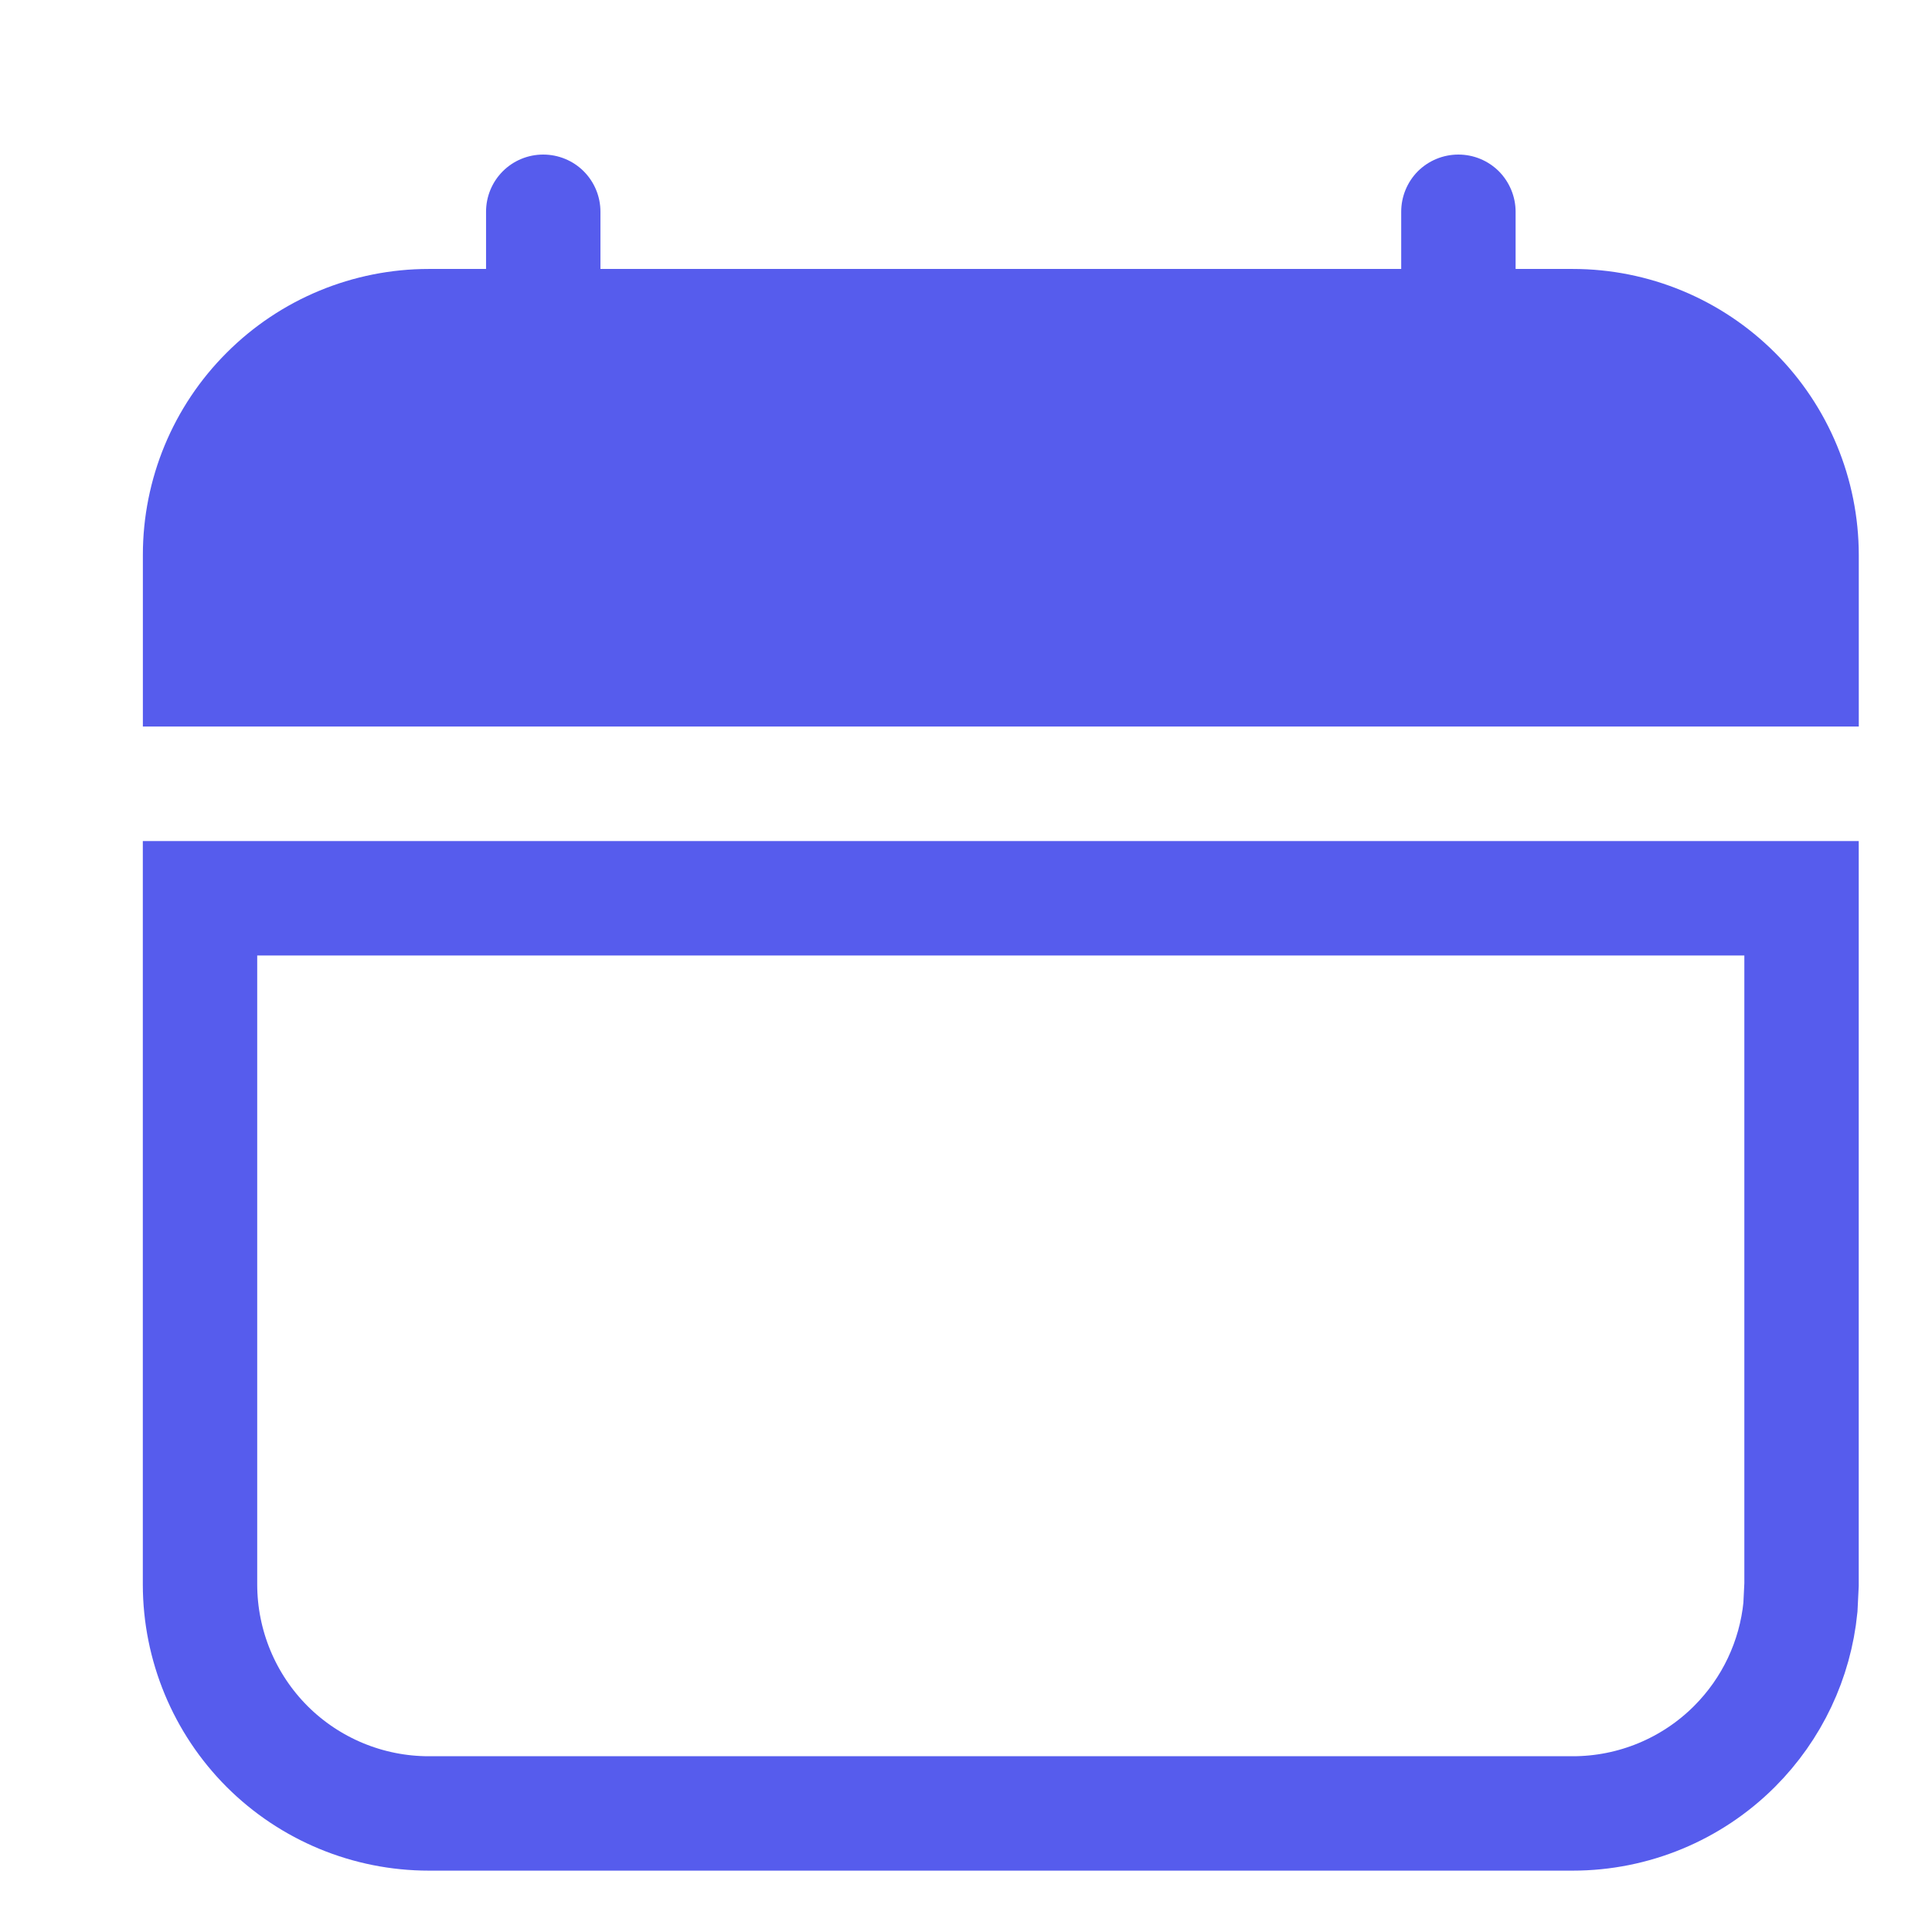
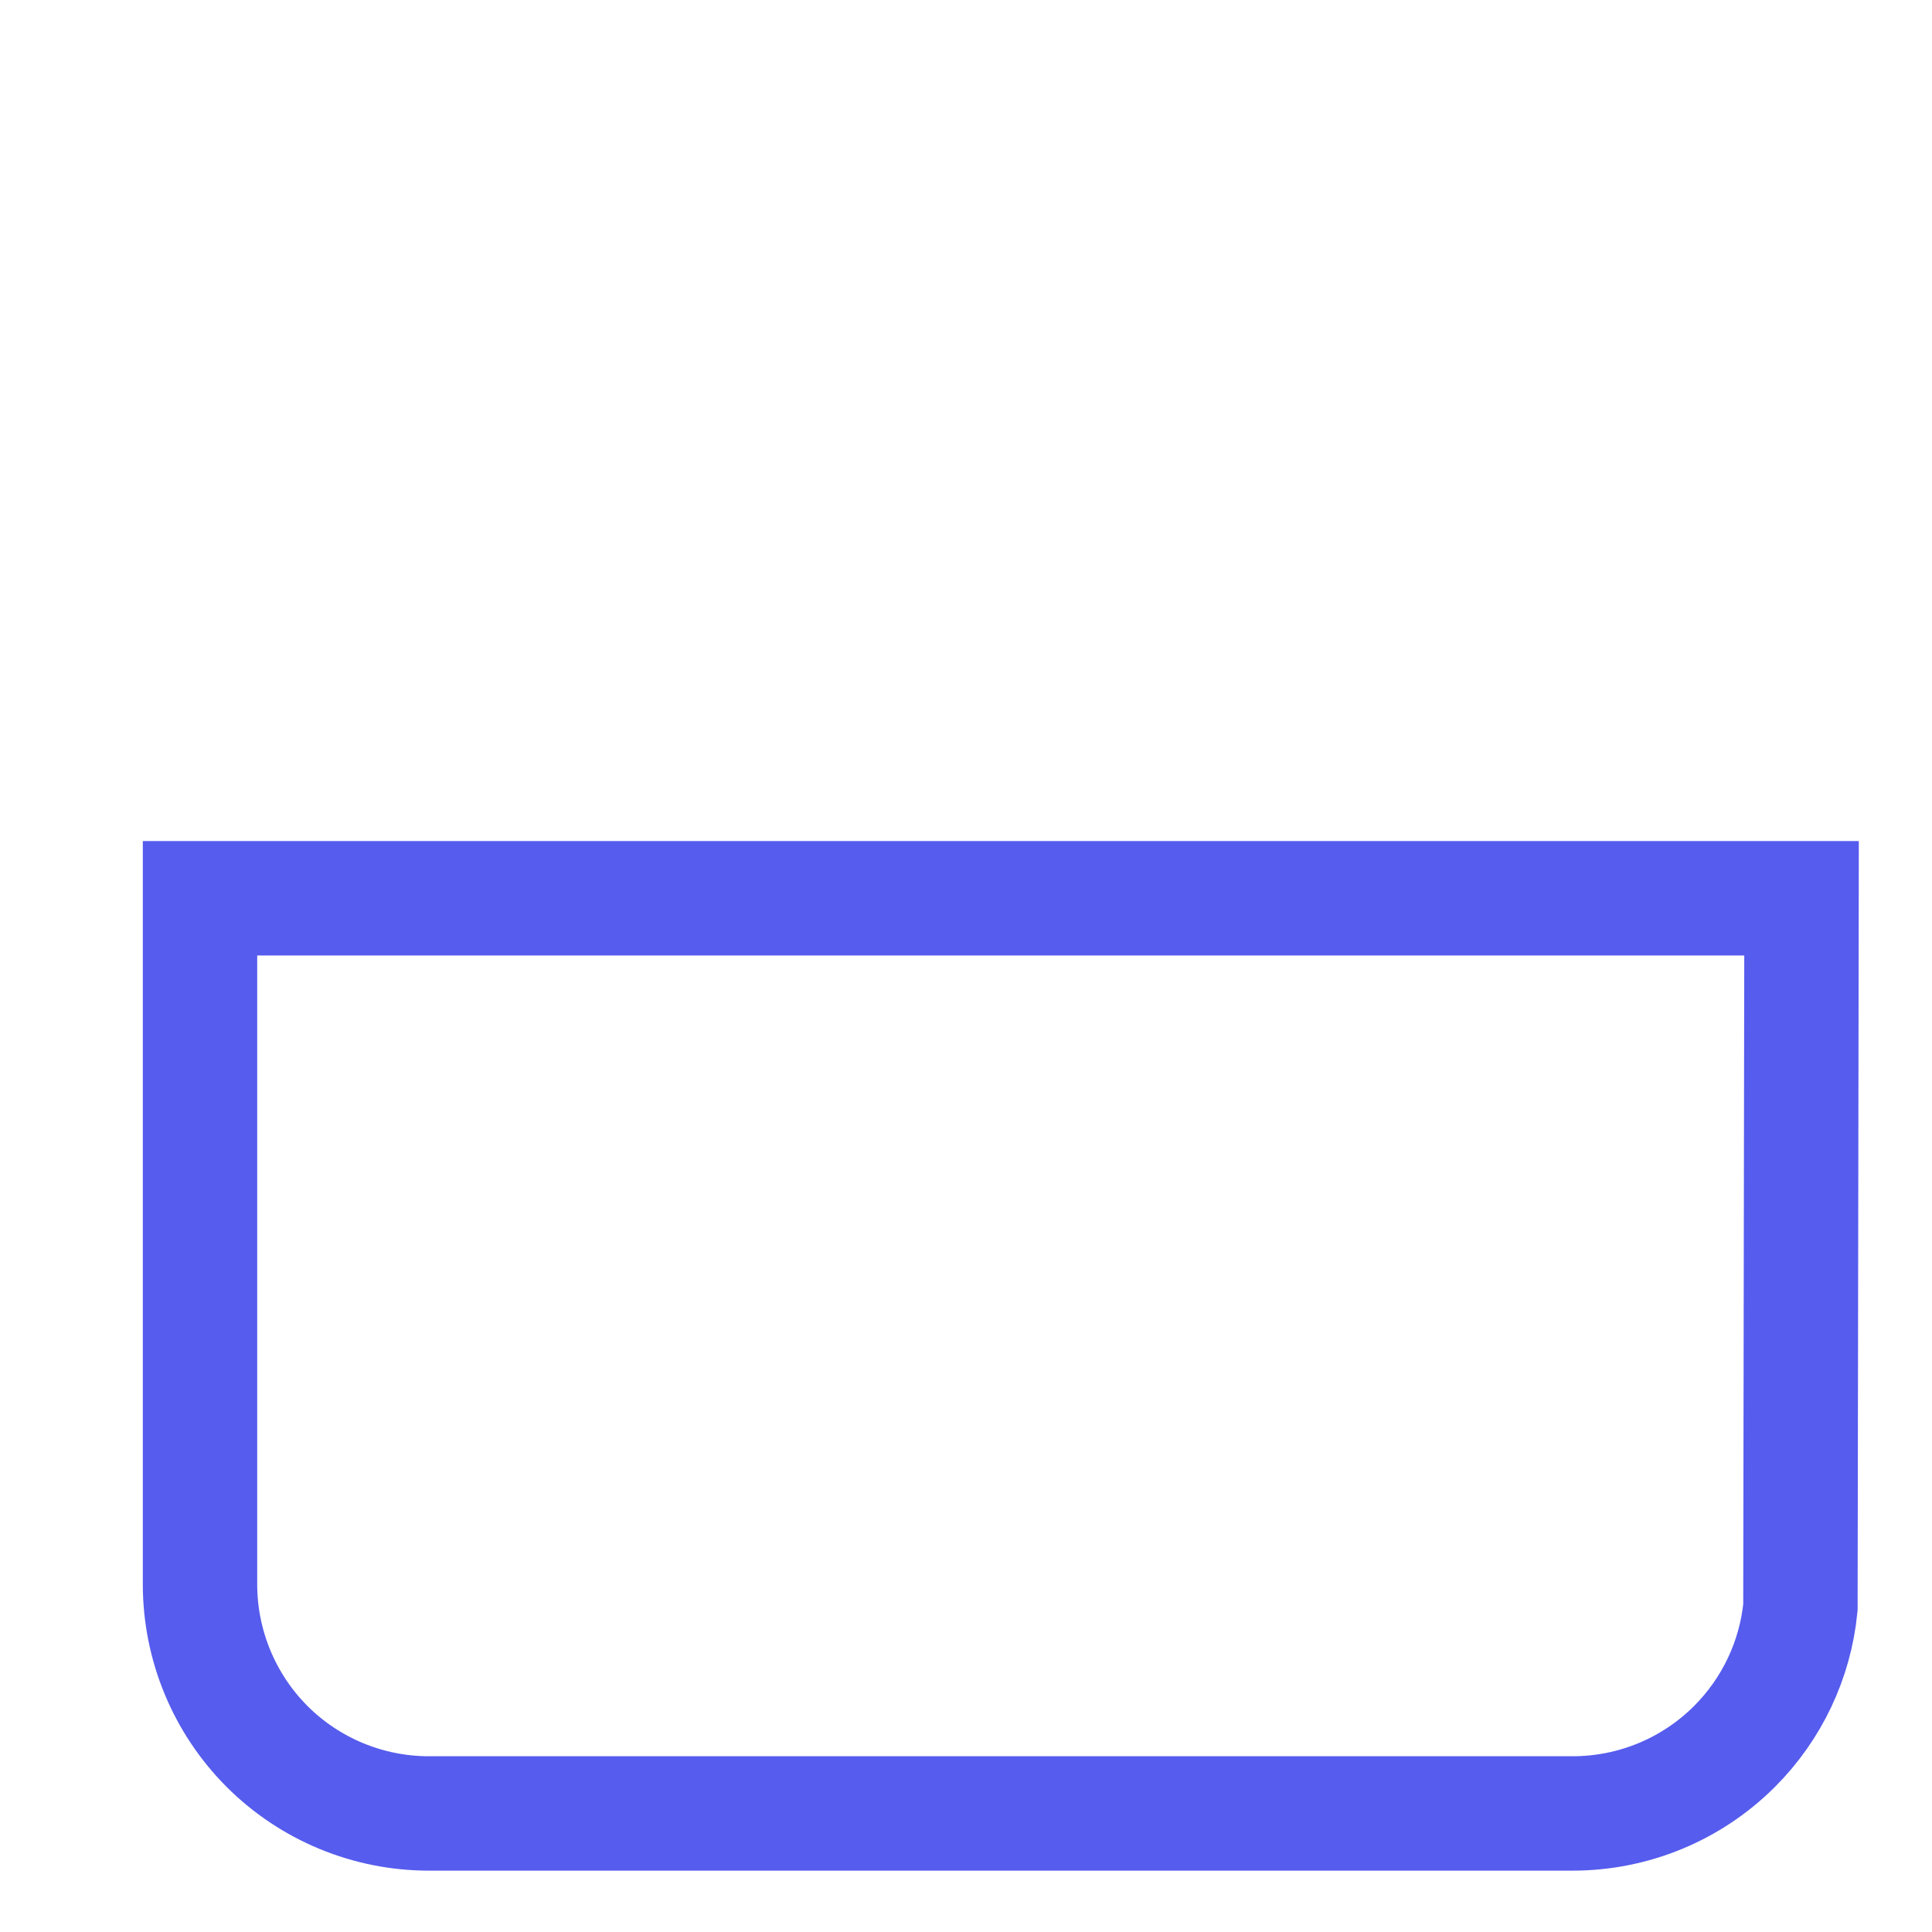
<svg xmlns="http://www.w3.org/2000/svg" width="19" height="19" viewBox="0 0 19 19" fill="none">
  <g clip-path="url(#clip0_6977_673)">
-     <path d="M15.467 2.645H14.905V2.082C14.905 1.933 14.845 1.79 14.74 1.684C14.634 1.579 14.492 1.52 14.342 1.52C14.193 1.52 14.05 1.579 13.944 1.684C13.839 1.79 13.78 1.933 13.78 2.082V2.645H5.905V2.082C5.905 1.933 5.846 1.79 5.74 1.684C5.635 1.579 5.491 1.52 5.342 1.52C5.193 1.52 5.05 1.579 4.945 1.684C4.839 1.79 4.78 1.933 4.78 2.082V2.645H4.217C3.471 2.645 2.756 2.941 2.229 3.469C1.701 3.996 1.405 4.711 1.405 5.457V7.145H18.28V5.457C18.279 4.711 17.983 3.996 17.456 3.469C16.928 2.941 16.213 2.645 15.467 2.645Z" fill="#565CED" />
-     <path d="M17.717 8.834V15.584L17.706 15.807C17.655 16.322 17.427 16.806 17.058 17.175C16.636 17.597 16.064 17.834 15.467 17.834H4.217C3.621 17.834 3.048 17.597 2.626 17.175C2.205 16.753 1.968 16.181 1.967 15.584V8.834H17.717Z" stroke="#565CED" stroke-width="1.125" />
+     <path d="M17.717 8.834L17.706 15.807C17.655 16.322 17.427 16.806 17.058 17.175C16.636 17.597 16.064 17.834 15.467 17.834H4.217C3.621 17.834 3.048 17.597 2.626 17.175C2.205 16.753 1.968 16.181 1.967 15.584V8.834H17.717Z" stroke="#565CED" stroke-width="1.125" />
  </g>
  <defs>
    <clipPath id="clip0_6977_673">
      <rect width="18" height="18" fill="white" transform="translate(0.842 0.962)" />
    </clipPath>
  </defs>
</svg>